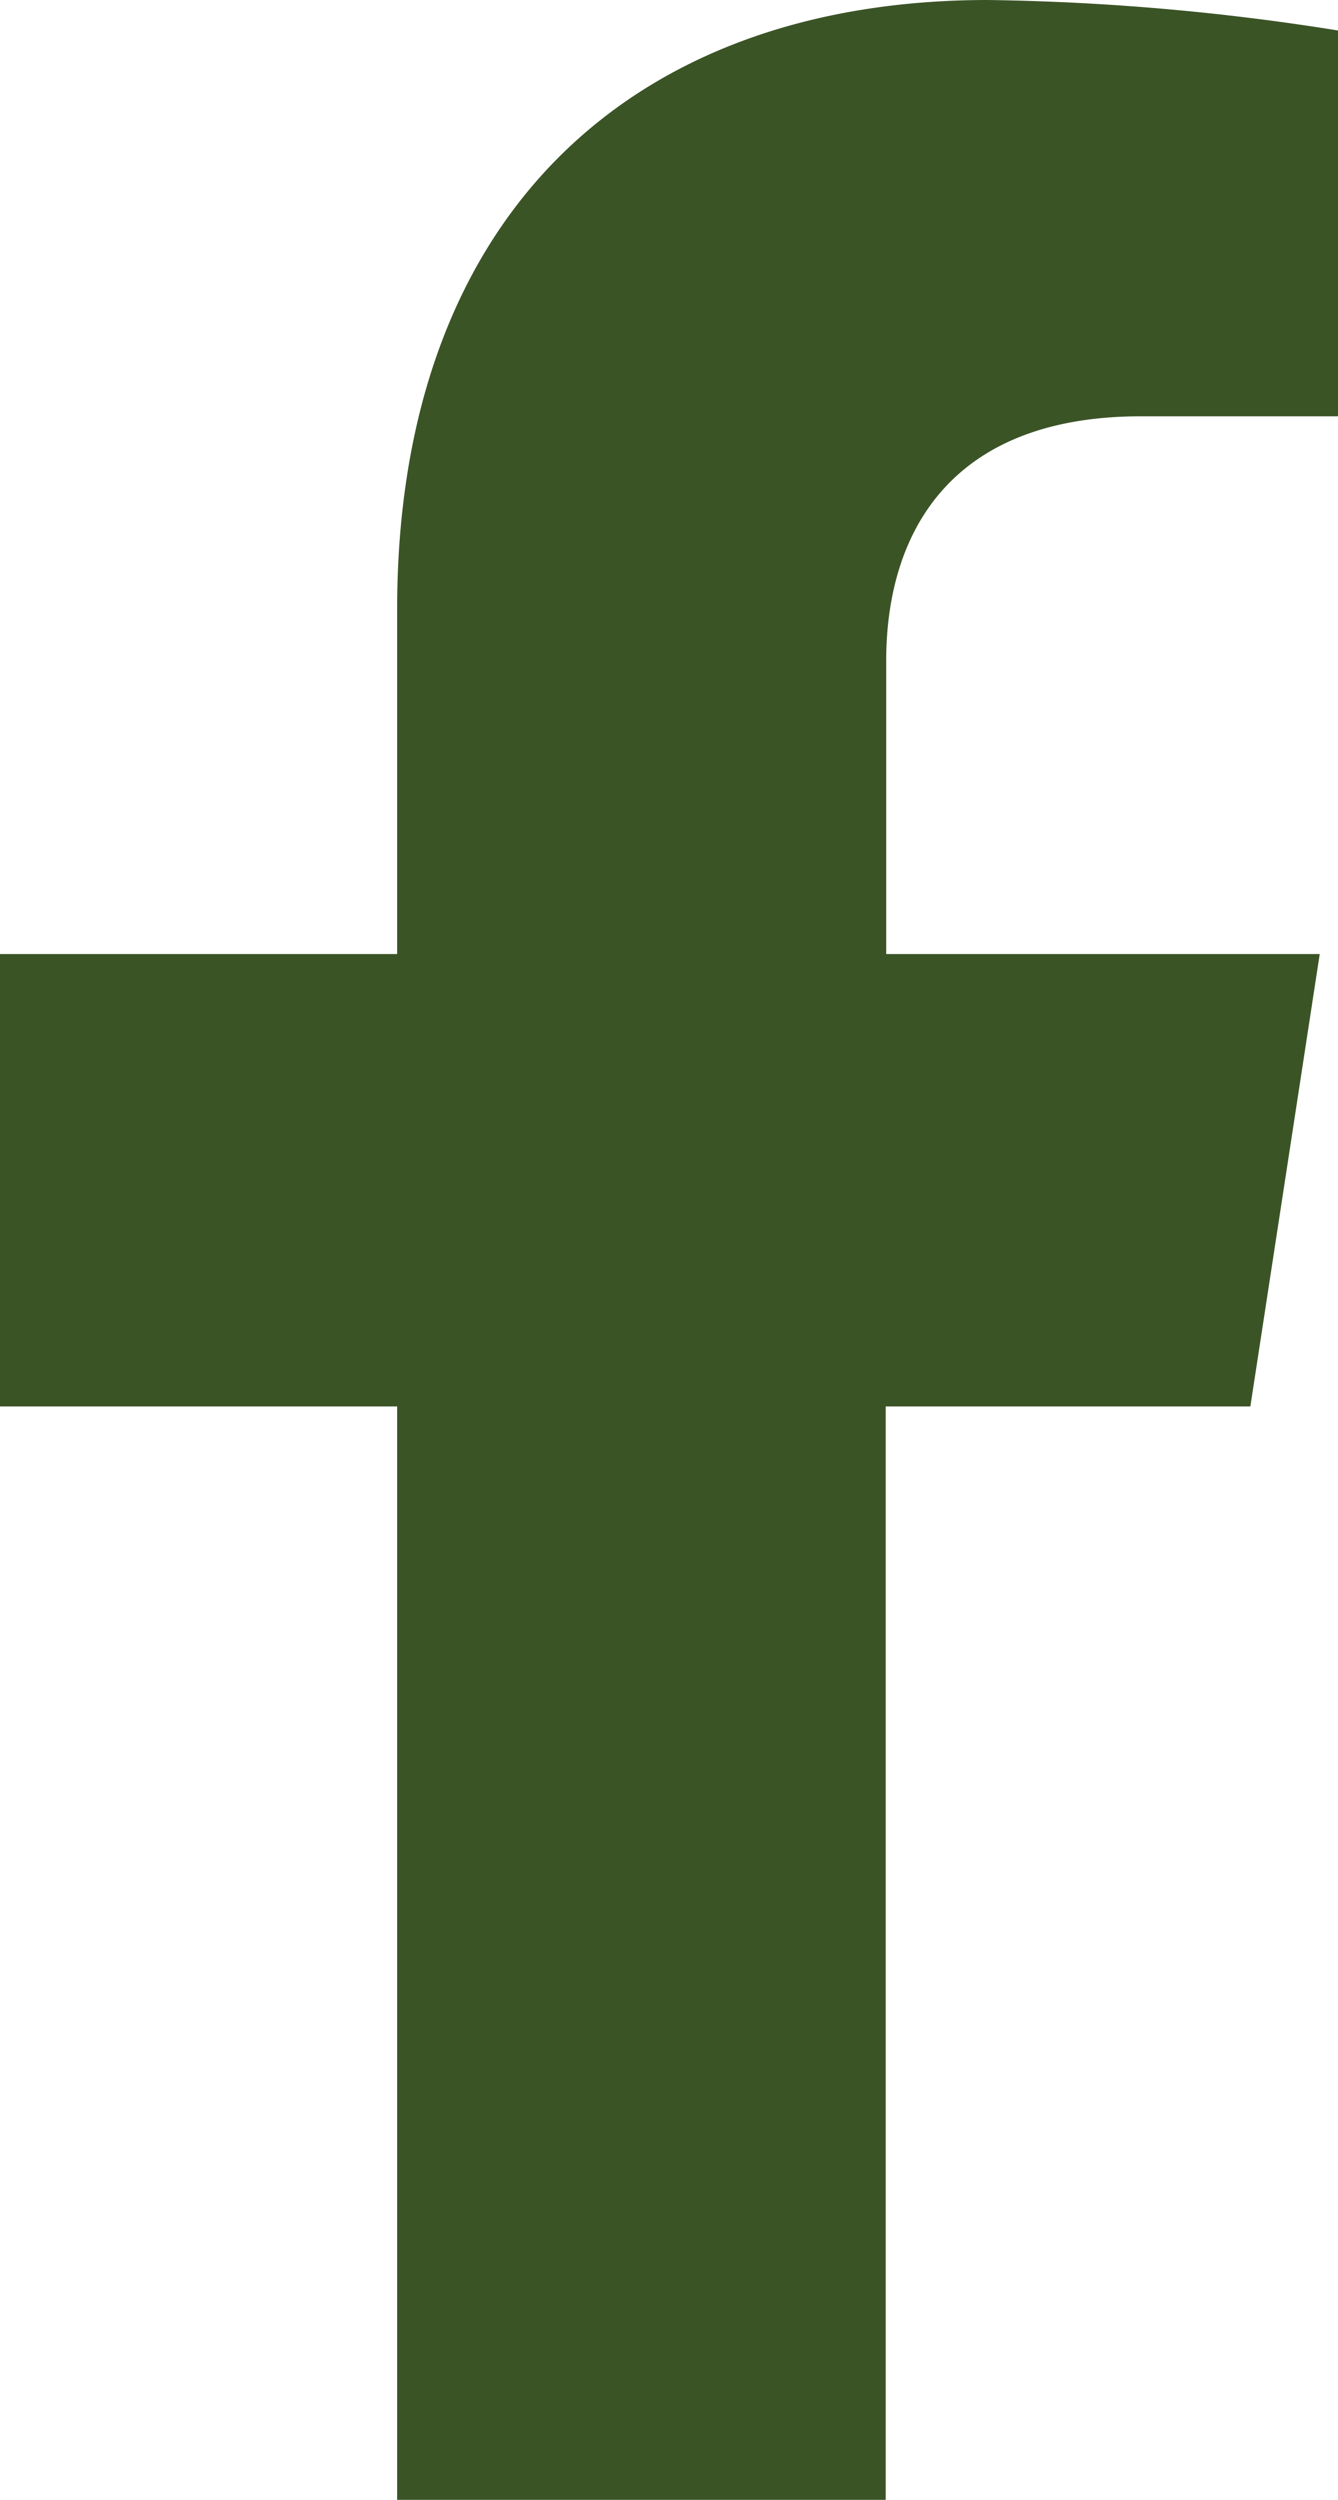
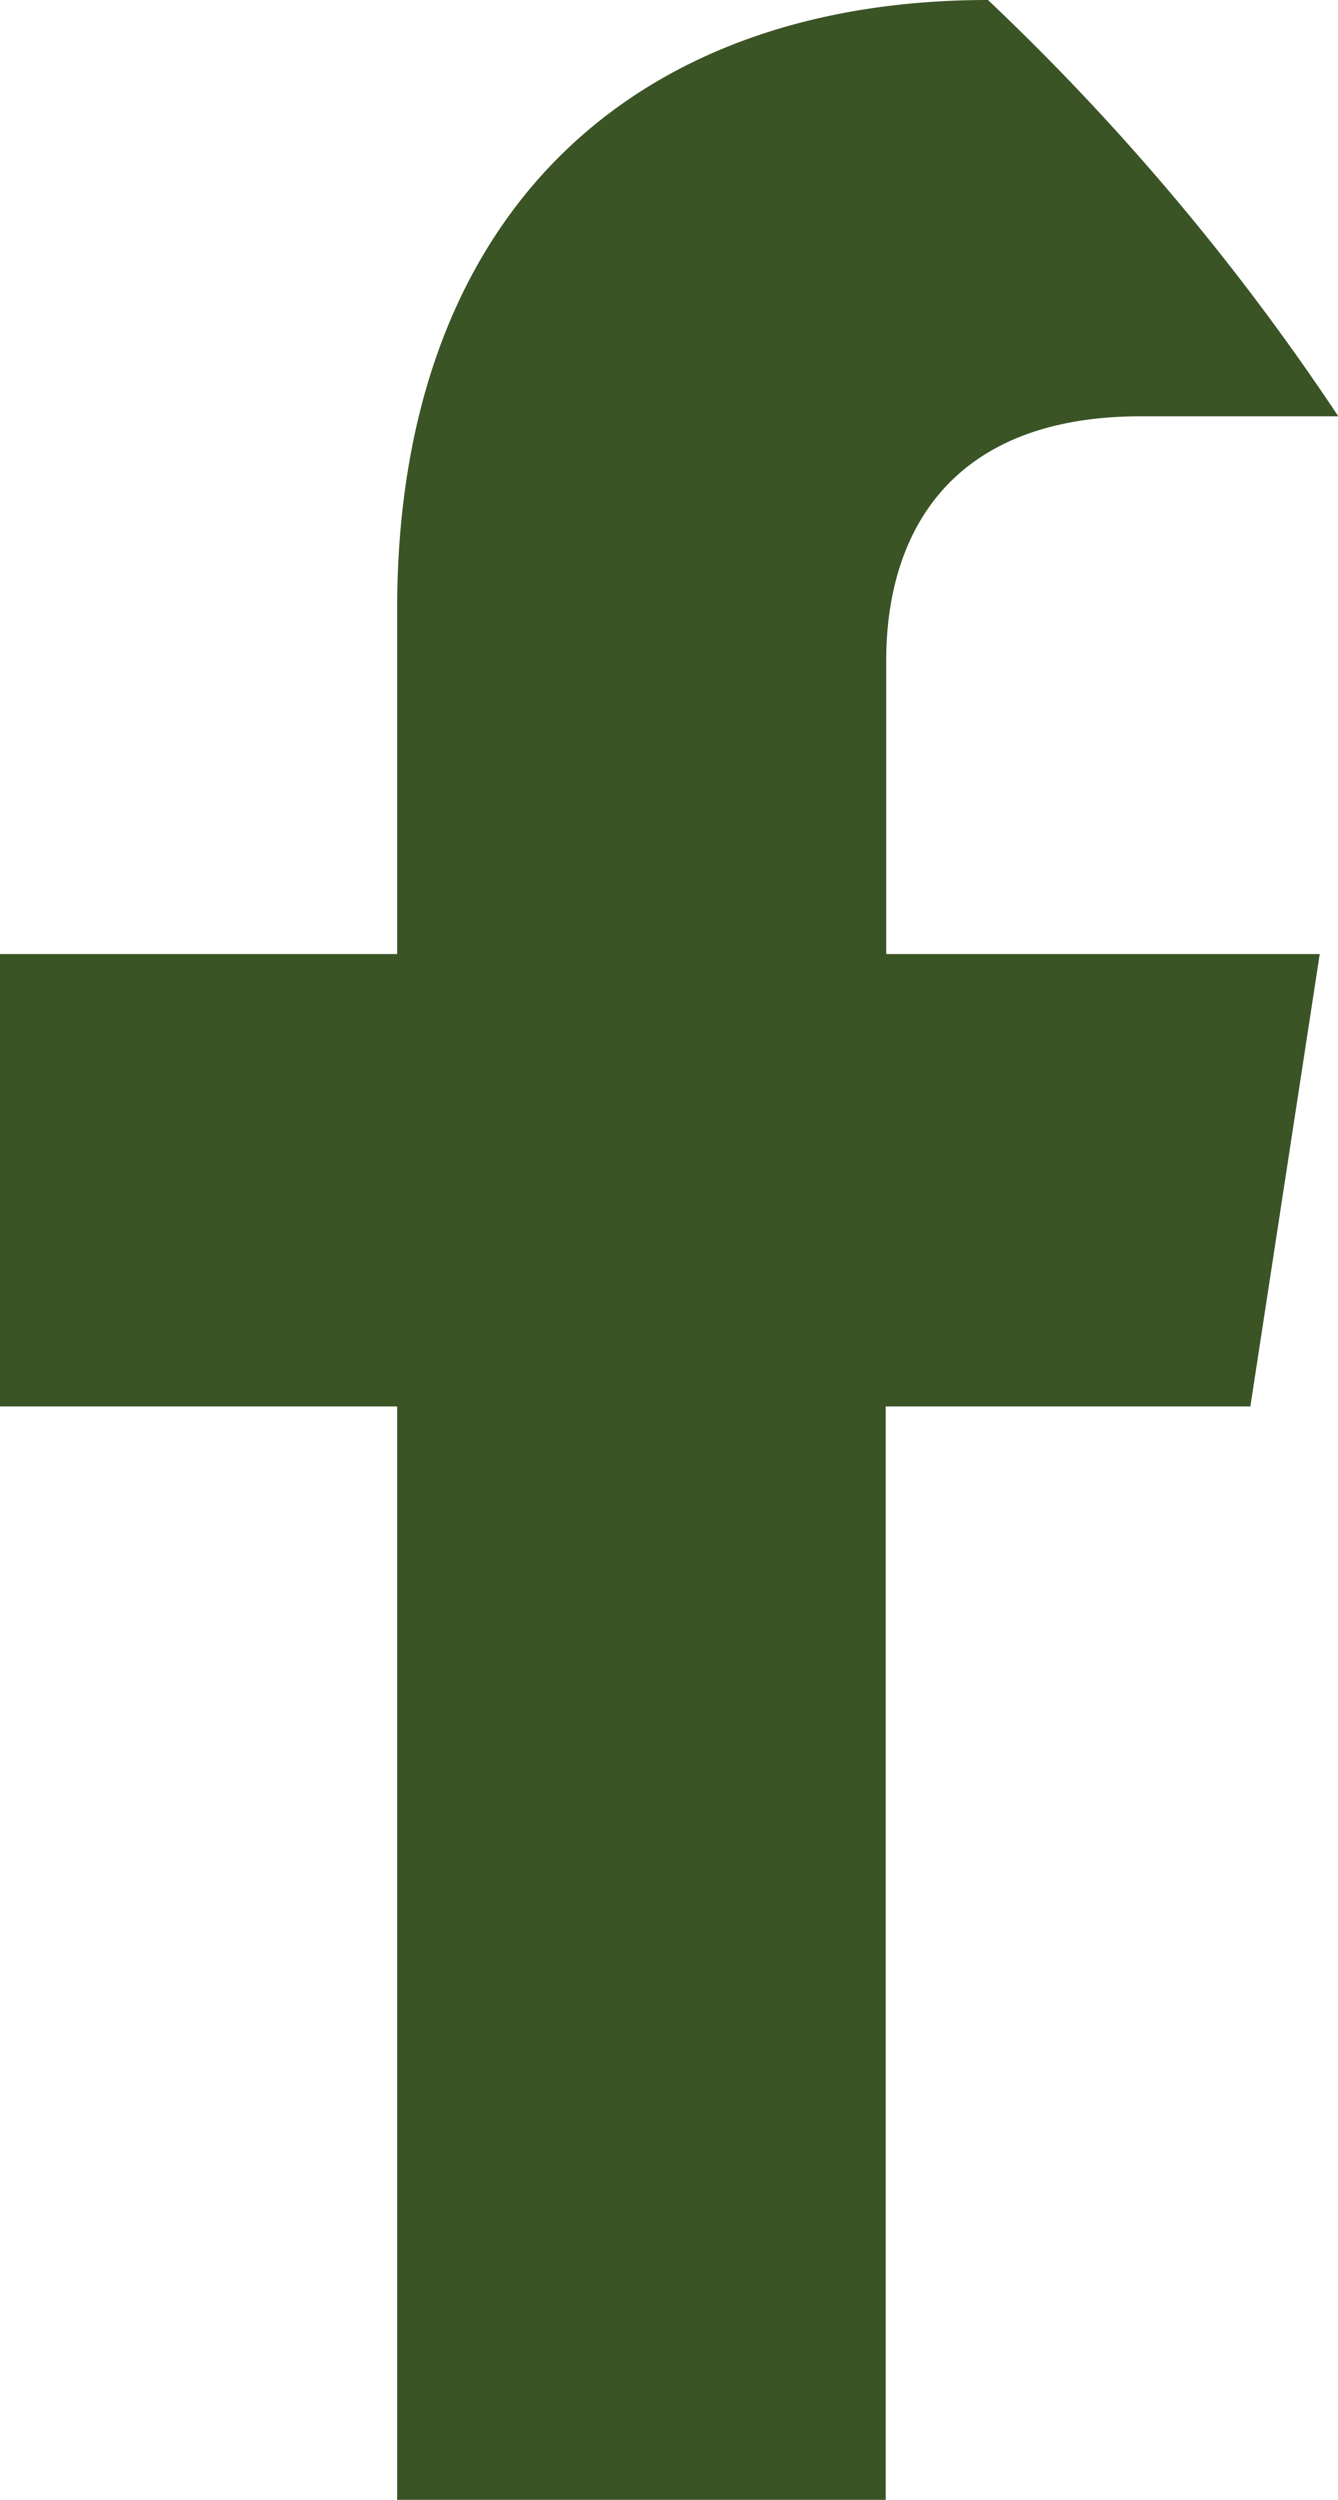
<svg xmlns="http://www.w3.org/2000/svg" width="17.802" height="33.238" viewBox="0 0 17.802 33.238">
-   <path d="M18.245,18.7l.923-6.015H13.4v-3.9c0-1.646.806-3.25,3.391-3.25h2.624V.406A32,32,0,0,0,14.754,0C10,0,6.893,2.881,6.893,8.1v4.585H1.609V18.7H6.893V33.238h6.5V18.7Z" transform="translate(-1.609)" fill="#3b5426" />
+   <path d="M18.245,18.7l.923-6.015H13.4v-3.9c0-1.646.806-3.25,3.391-3.25h2.624A32,32,0,0,0,14.754,0C10,0,6.893,2.881,6.893,8.1v4.585H1.609V18.7H6.893V33.238h6.5V18.7Z" transform="translate(-1.609)" fill="#3b5426" />
</svg>